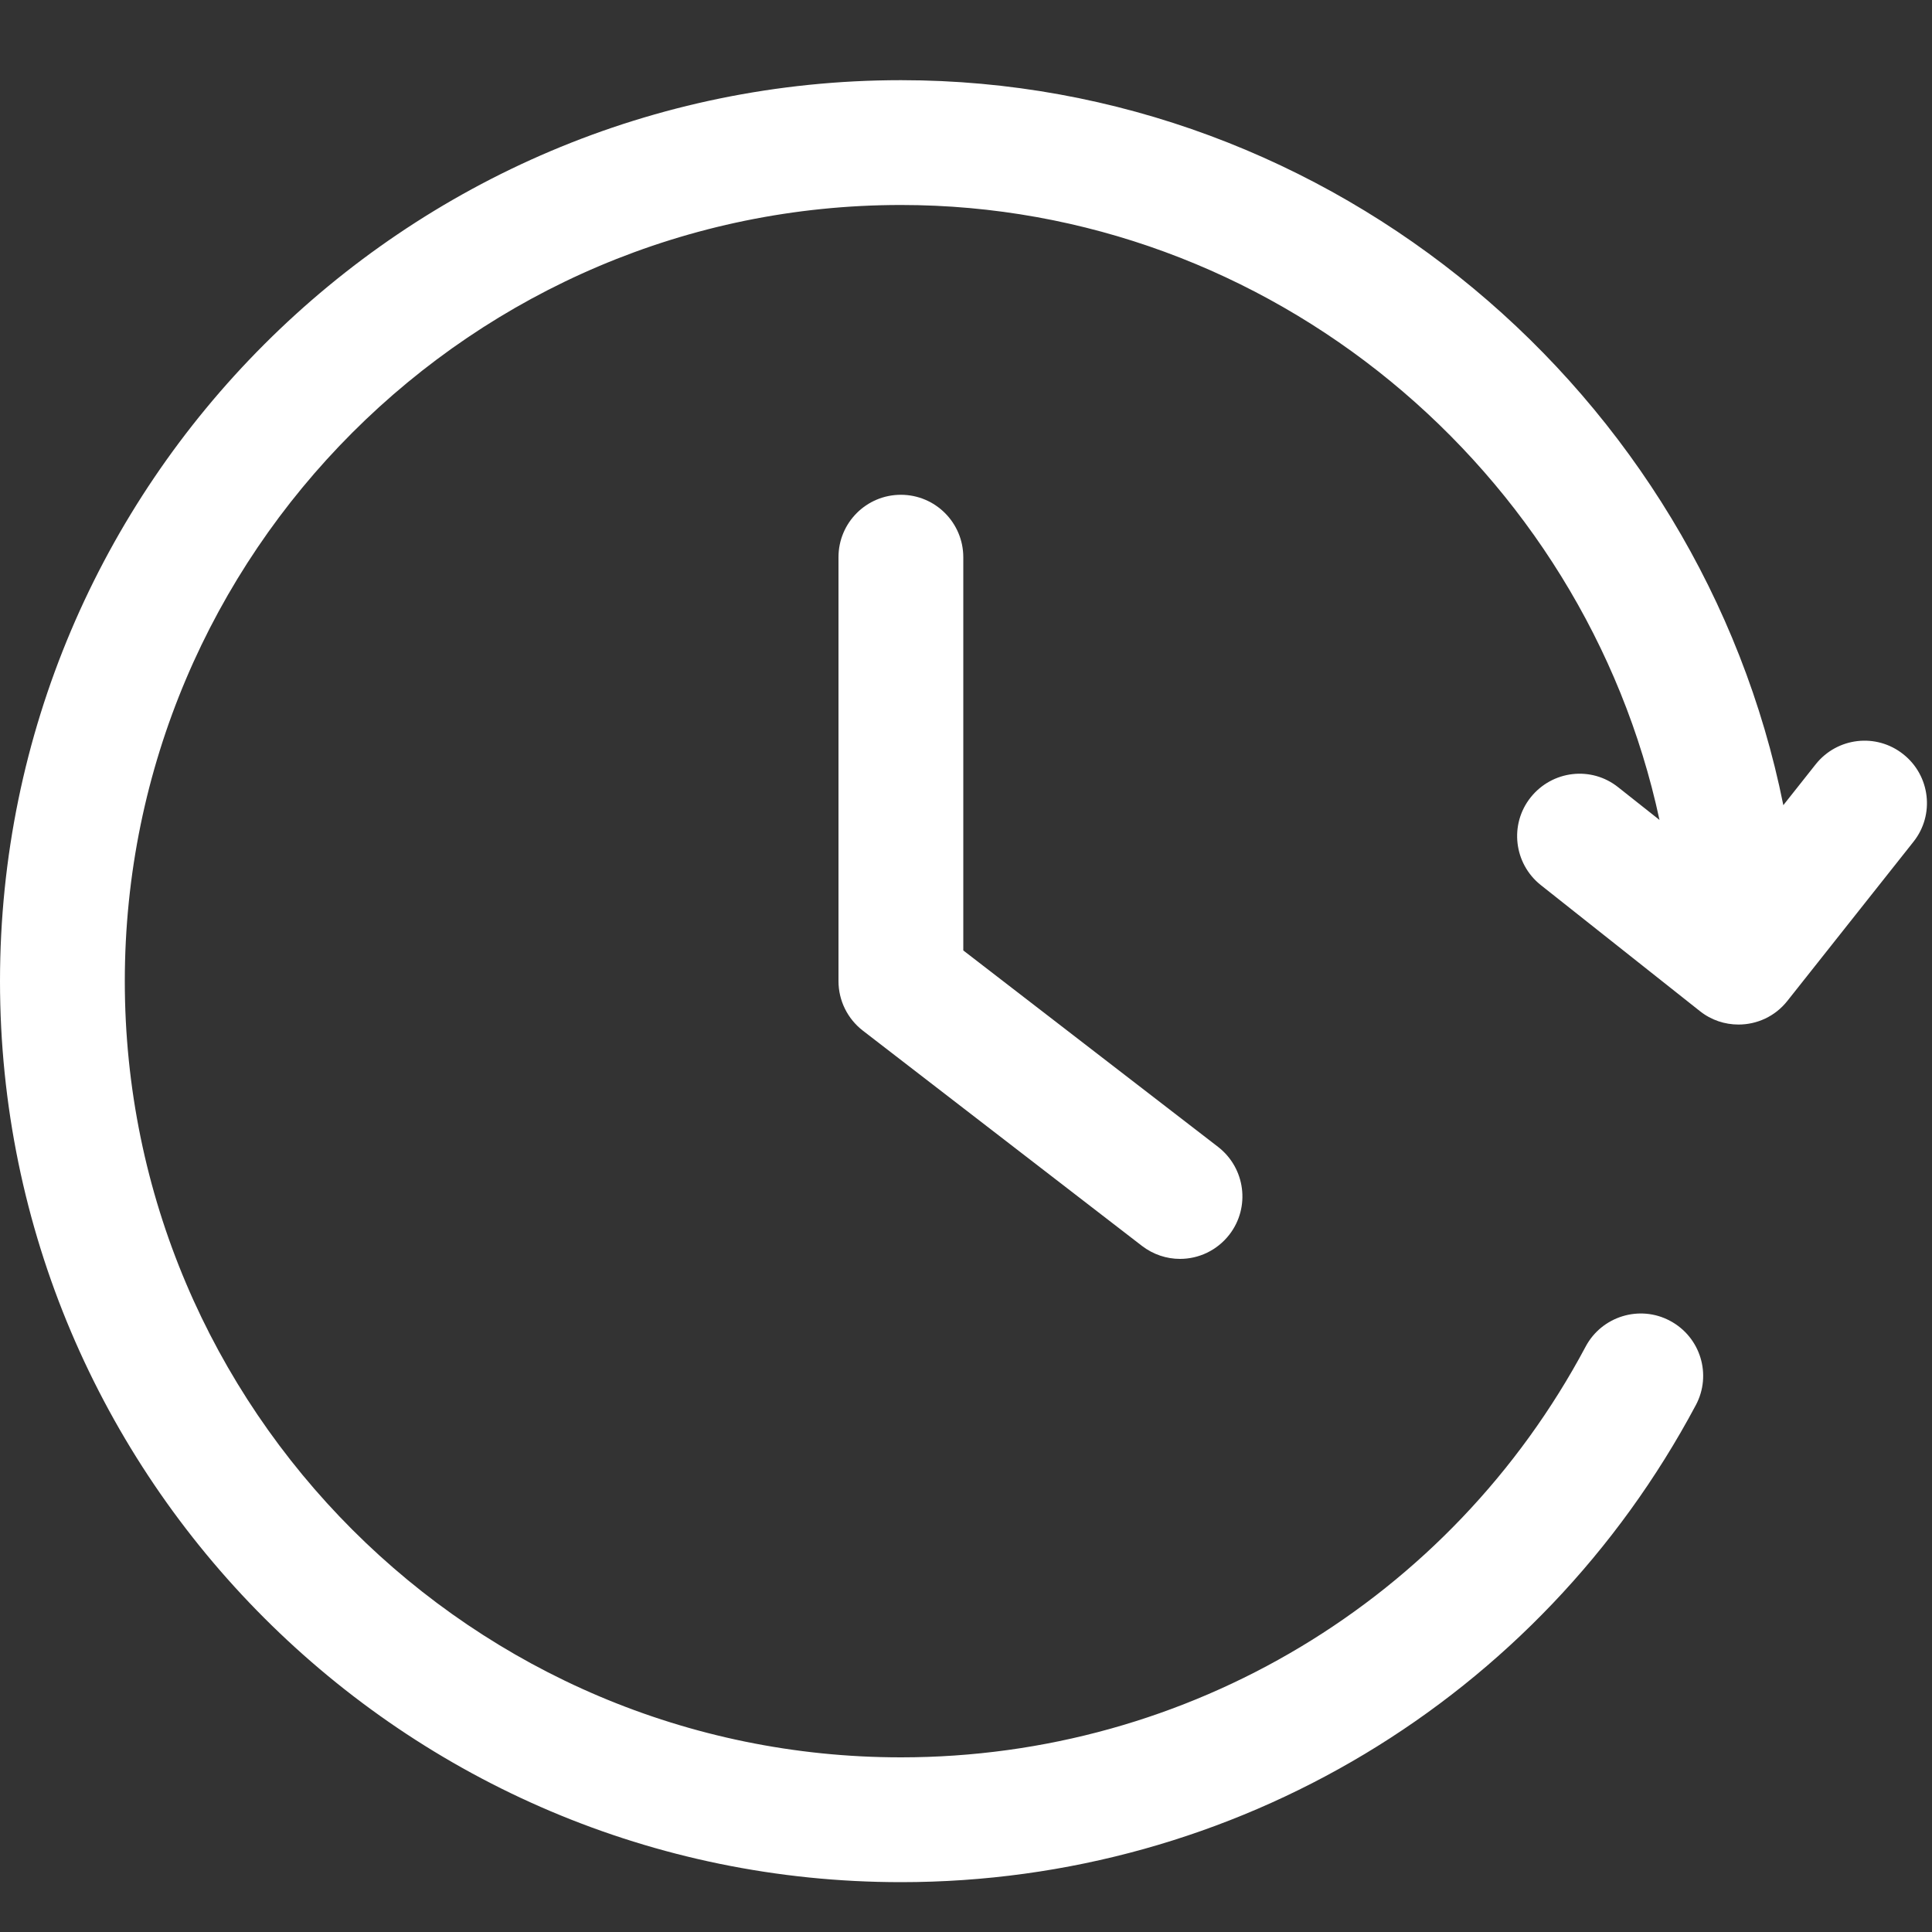
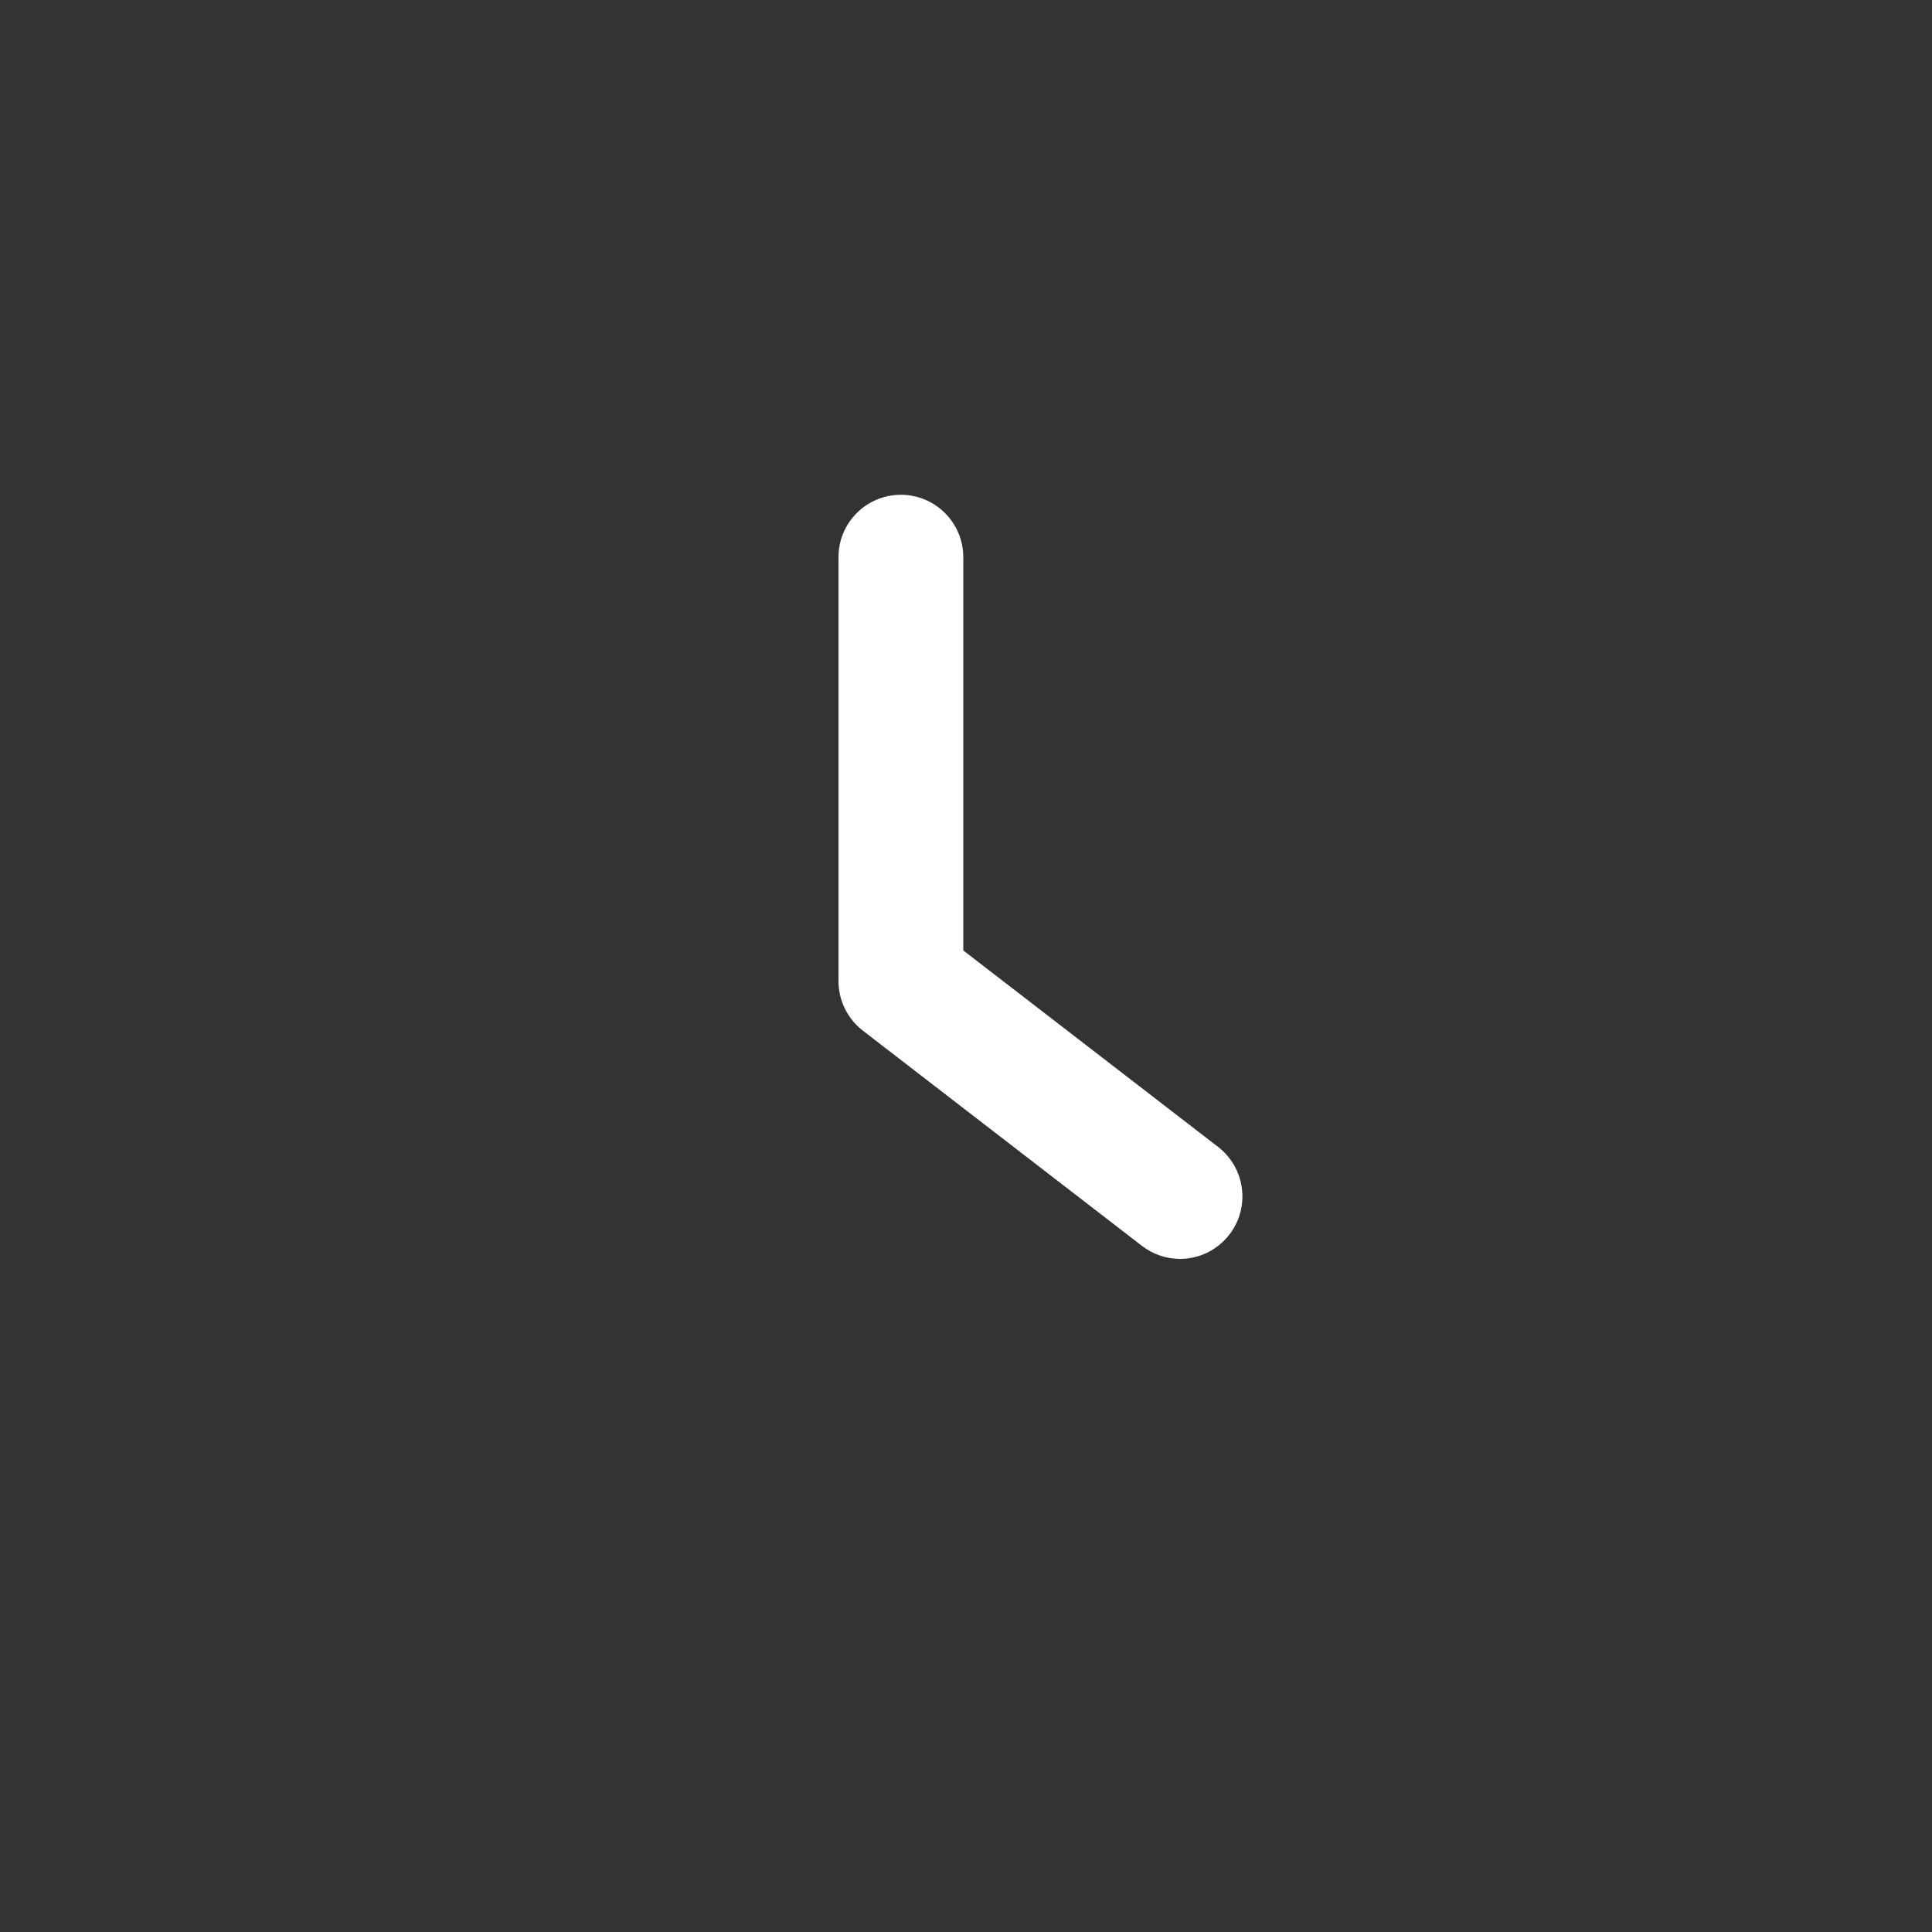
<svg xmlns="http://www.w3.org/2000/svg" width="20" height="20" viewBox="0 0 20 20" fill="none">
  <rect x="0" y="0" width="20" height="20" fill="#333333" stroke="none" />
  <path d="M9.326 5.122C8.969 5.122 8.68 5.411 8.68 5.768V10.157C8.68 10.357 8.773 10.546 8.932 10.669L11.821 12.897C11.938 12.987 12.077 13.032 12.215 13.032C12.409 13.032 12.599 12.945 12.727 12.78C12.945 12.497 12.892 12.092 12.61 11.873L9.972 9.839V5.769C9.972 5.412 9.683 5.122 9.326 5.122Z" fill="white" />
-   <path d="M19.703 7.808C19.423 7.585 19.018 7.633 18.796 7.912L18.461 8.335C17.605 4.076 13.806 0.83 9.327 0.83C4.185 0.83 0 5.014 0 10.157C0 15.3 4.185 19.484 9.327 19.484C12.78 19.484 15.932 17.592 17.555 14.546C17.723 14.232 17.604 13.841 17.288 13.673C16.974 13.505 16.582 13.626 16.415 13.939C15.018 16.562 12.302 18.192 9.327 18.192C4.897 18.192 1.292 14.588 1.292 10.157C1.292 5.726 4.897 2.122 9.327 2.122C13.151 2.122 16.402 4.867 17.179 8.488L16.752 8.15C16.472 7.926 16.067 7.976 15.845 8.255C15.623 8.534 15.671 8.94 15.95 9.162L17.596 10.466C17.715 10.561 17.856 10.606 17.997 10.606C18.188 10.606 18.376 10.522 18.503 10.361L19.808 8.714C20.03 8.435 19.982 8.029 19.703 7.808Z" fill="white" />
</svg>